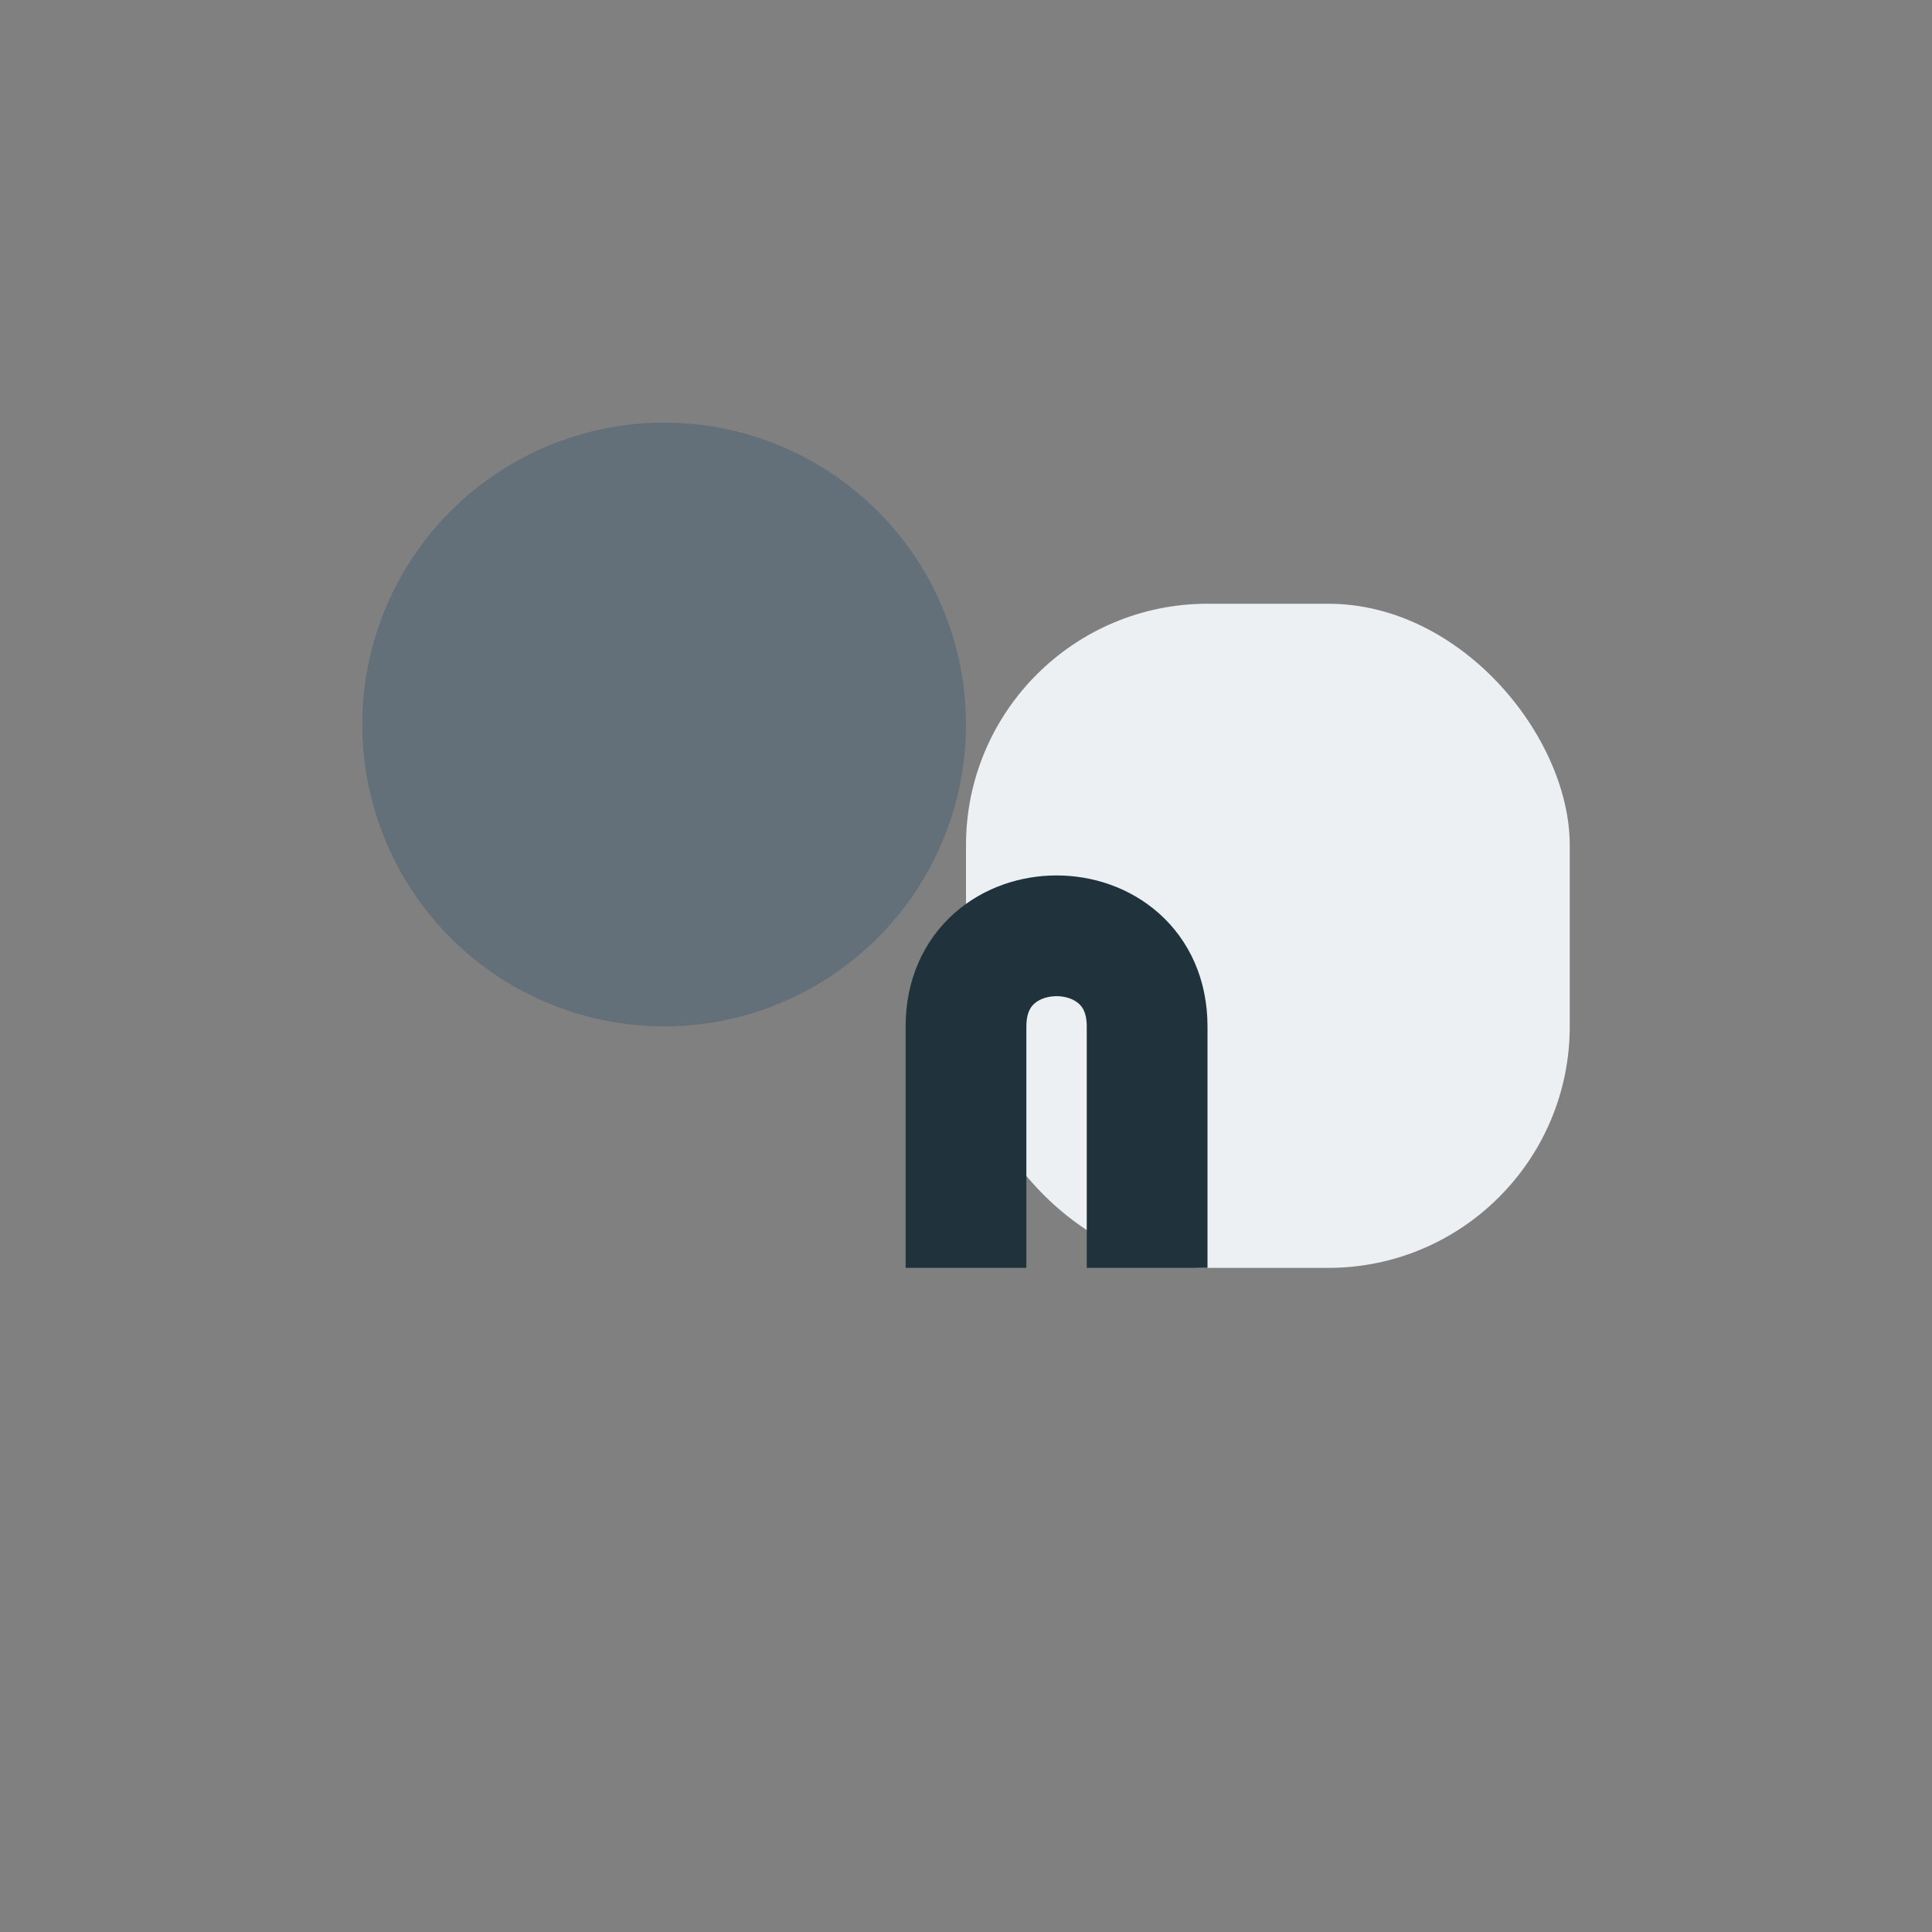
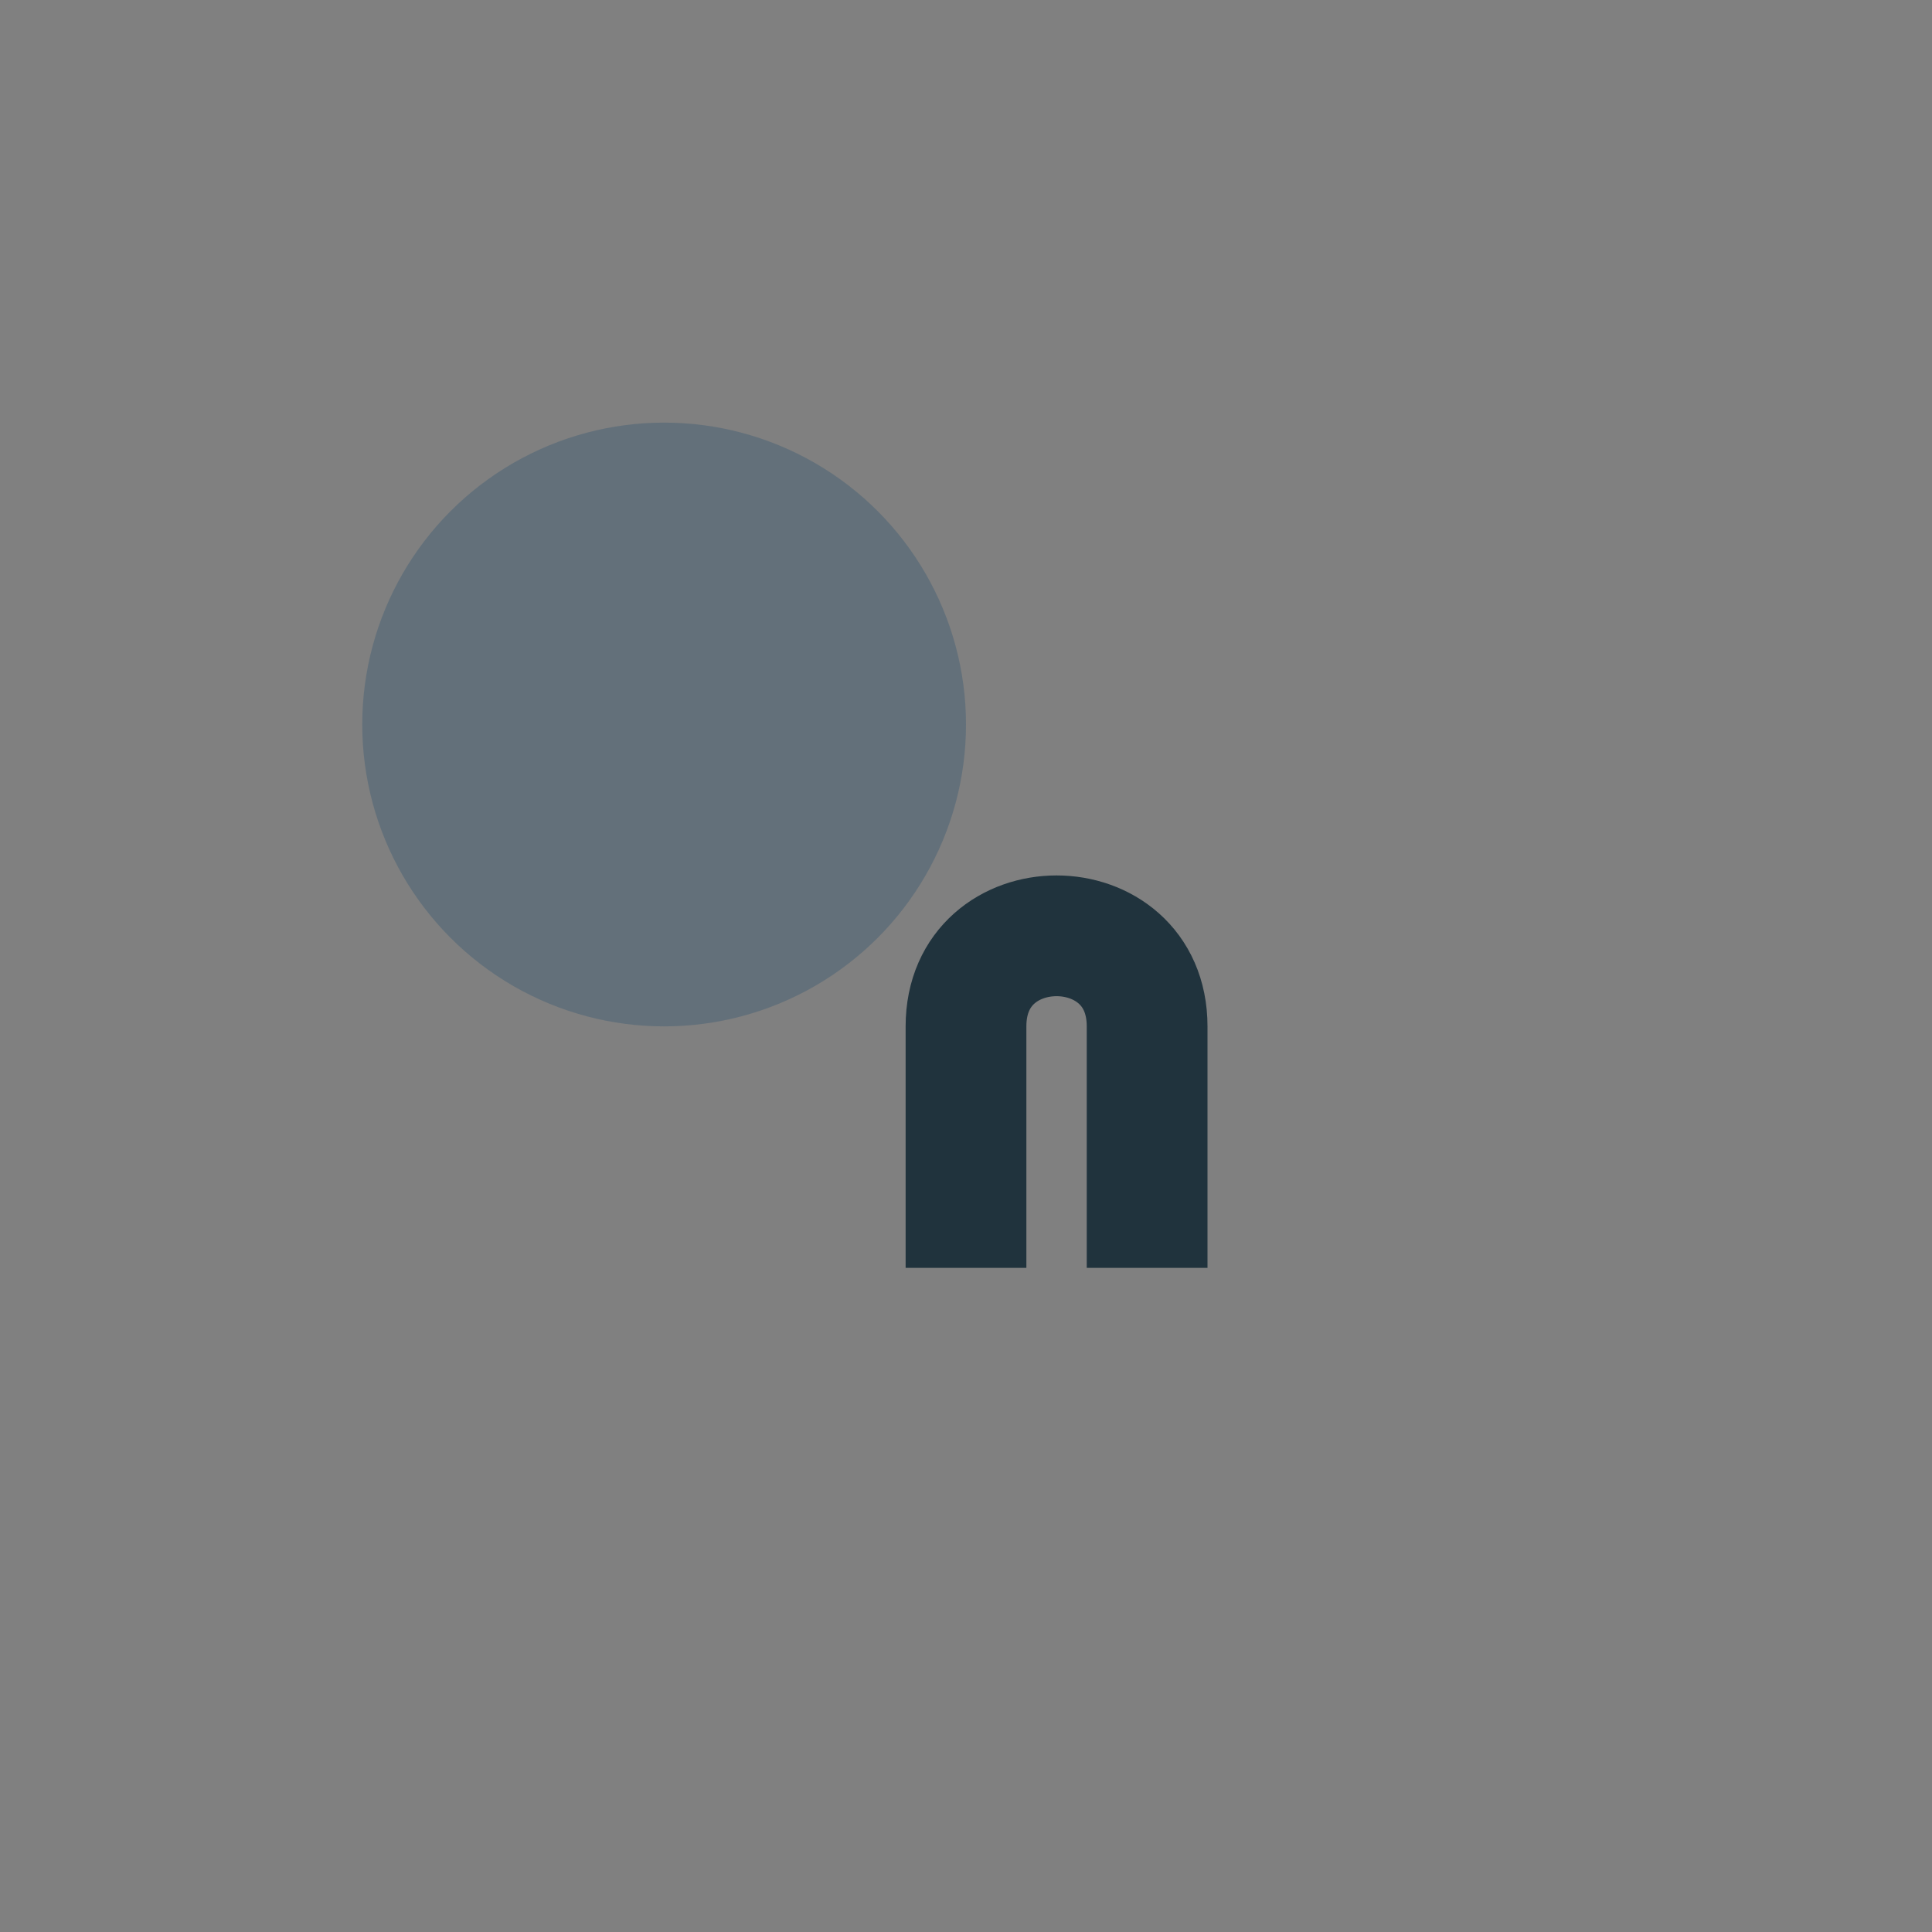
<svg xmlns="http://www.w3.org/2000/svg" width="32" height="32" viewBox="0 0 32 32">
  <rect x="0" y="0" width="32" height="32" fill="#808080" stroke="none" />
  <circle cx="11" cy="12" r="5" fill="#63707a" />
-   <rect x="16" y="10" width="10" height="11" rx="4" fill="#ecf0f3" />
  <path d="M16 21v-4c0-2 3-2 3 0v4" fill="none" stroke="#20333d" stroke-width="2" />
</svg>